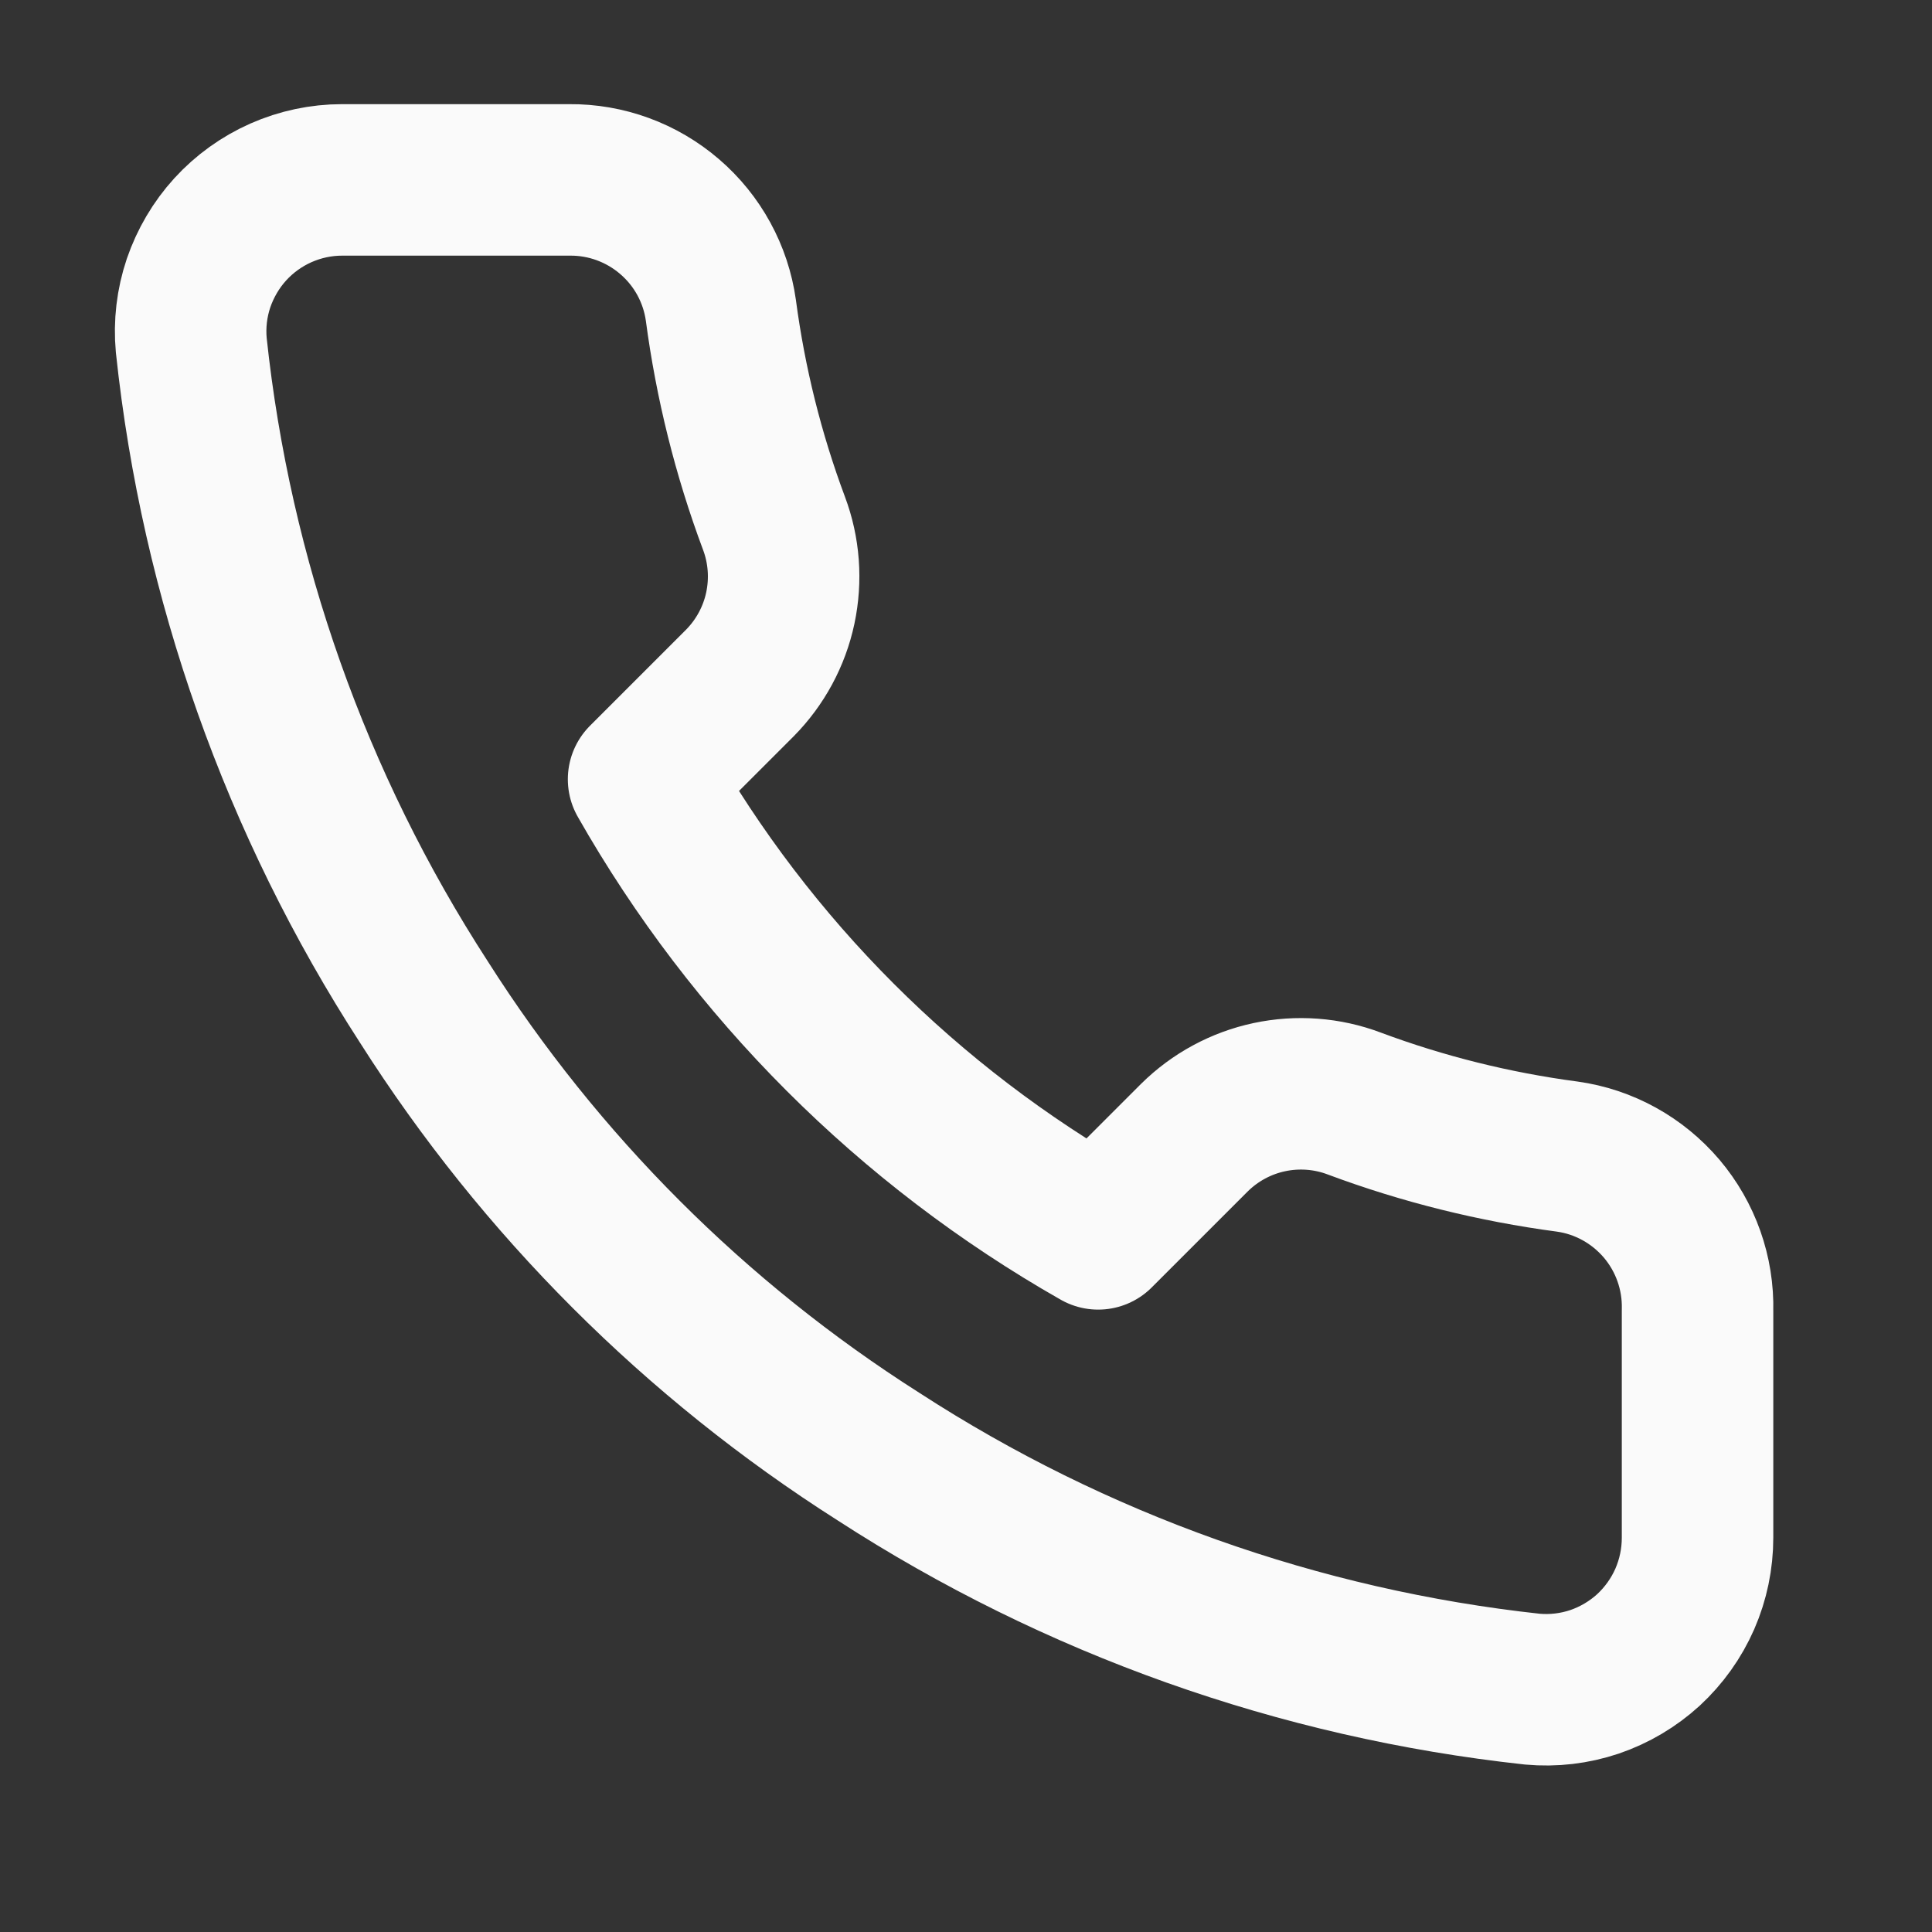
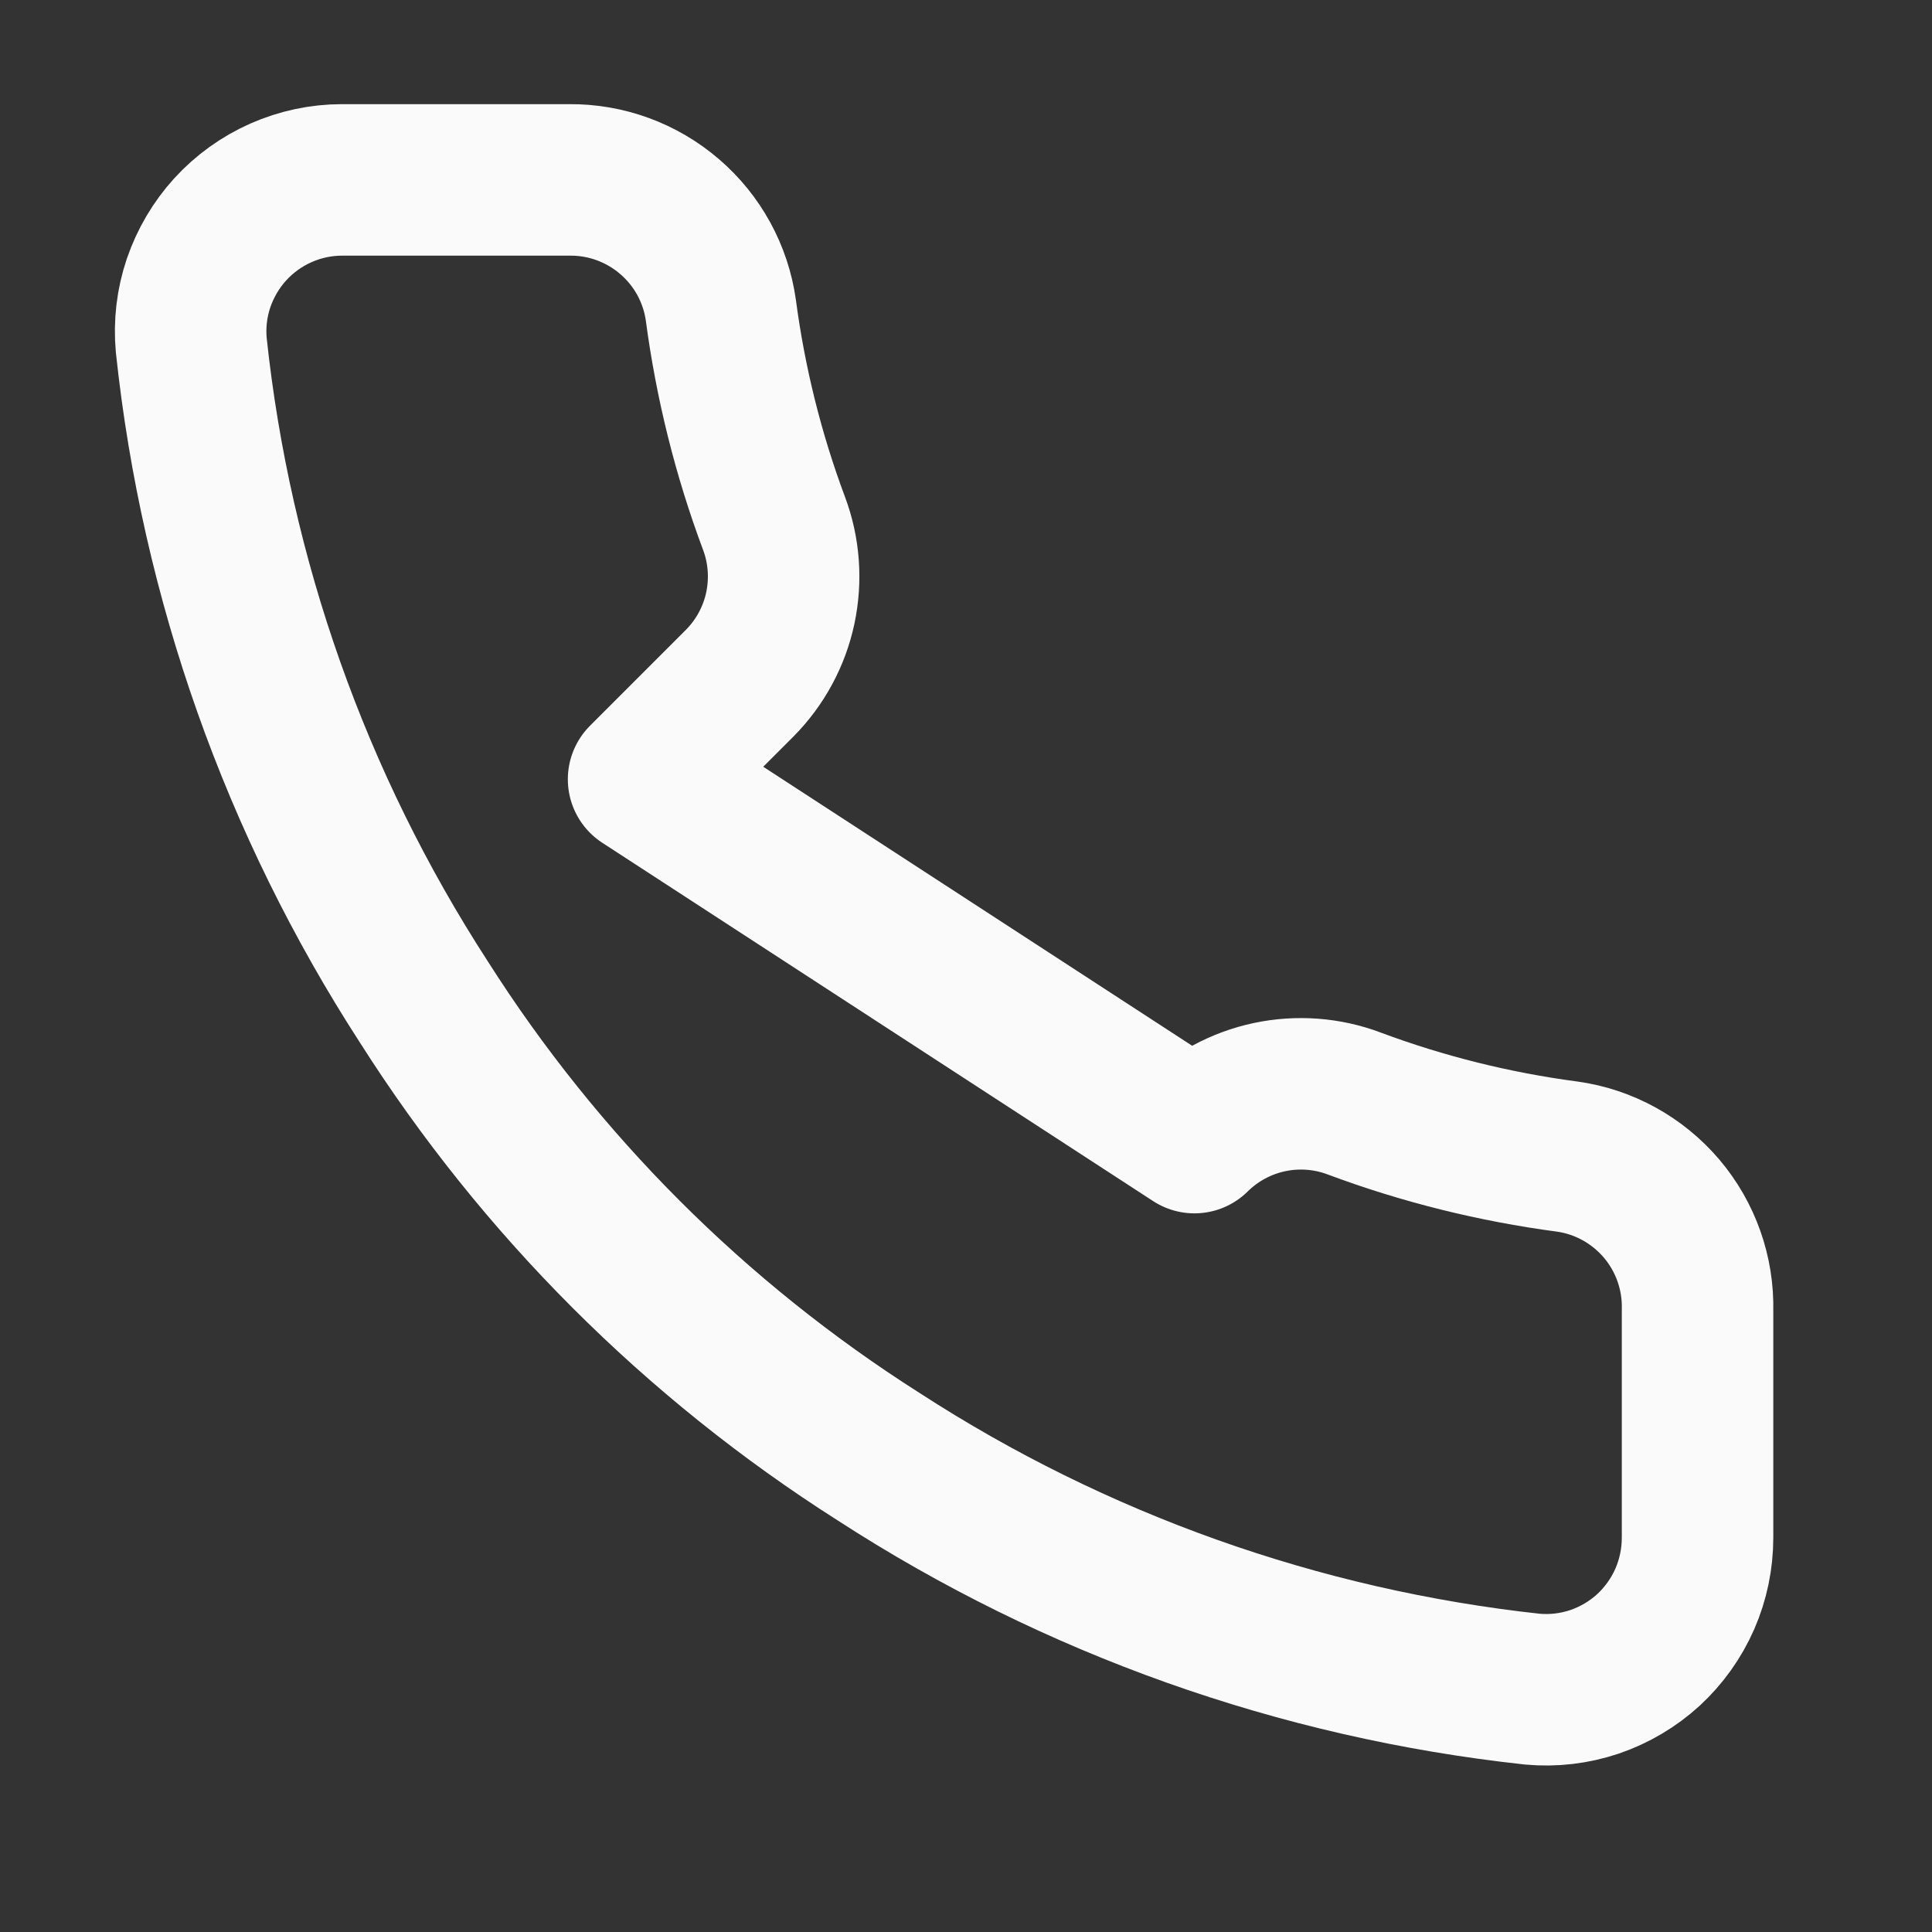
<svg xmlns="http://www.w3.org/2000/svg" width="17" height="17" viewBox="0 0 17 17" fill="none">
  <rect x="0" y="0" width="17" height="17" fill="#333333" stroke="none" />
-   <path d="M14.937 11.53V13.53C14.937 13.716 14.899 13.899 14.825 14.069C14.75 14.24 14.641 14.392 14.505 14.518C14.368 14.643 14.206 14.739 14.03 14.799C13.854 14.858 13.668 14.88 13.483 14.863C11.432 14.64 9.461 13.939 7.73 12.817C6.119 11.793 4.753 10.427 3.73 8.817C2.603 7.077 1.902 5.097 1.683 3.037C1.666 2.852 1.688 2.666 1.747 2.491C1.807 2.316 1.902 2.154 2.026 2.018C2.151 1.881 2.303 1.772 2.472 1.697C2.642 1.622 2.825 1.583 3.01 1.583H5.01C5.333 1.58 5.647 1.695 5.892 1.906C6.138 2.117 6.298 2.41 6.343 2.73C6.428 3.37 6.584 3.998 6.81 4.603C6.9 4.842 6.919 5.101 6.866 5.351C6.813 5.6 6.689 5.829 6.51 6.01L5.663 6.857C6.612 8.526 7.994 9.908 9.663 10.857L10.51 10.01C10.691 9.831 10.92 9.707 11.169 9.654C11.418 9.601 11.678 9.62 11.916 9.71C12.521 9.936 13.15 10.092 13.79 10.177C14.114 10.222 14.409 10.386 14.621 10.635C14.832 10.884 14.945 11.203 14.937 11.53Z" stroke="#FAFAFA" stroke-width="1.333" stroke-linecap="round" stroke-linejoin="round" />
+   <path d="M14.937 11.53V13.53C14.937 13.716 14.899 13.899 14.825 14.069C14.75 14.24 14.641 14.392 14.505 14.518C14.368 14.643 14.206 14.739 14.03 14.799C13.854 14.858 13.668 14.88 13.483 14.863C11.432 14.64 9.461 13.939 7.73 12.817C6.119 11.793 4.753 10.427 3.73 8.817C2.603 7.077 1.902 5.097 1.683 3.037C1.666 2.852 1.688 2.666 1.747 2.491C1.807 2.316 1.902 2.154 2.026 2.018C2.151 1.881 2.303 1.772 2.472 1.697C2.642 1.622 2.825 1.583 3.01 1.583H5.01C5.333 1.58 5.647 1.695 5.892 1.906C6.138 2.117 6.298 2.41 6.343 2.73C6.428 3.37 6.584 3.998 6.81 4.603C6.9 4.842 6.919 5.101 6.866 5.351C6.813 5.6 6.689 5.829 6.51 6.01L5.663 6.857L10.51 10.01C10.691 9.831 10.92 9.707 11.169 9.654C11.418 9.601 11.678 9.62 11.916 9.71C12.521 9.936 13.15 10.092 13.79 10.177C14.114 10.222 14.409 10.386 14.621 10.635C14.832 10.884 14.945 11.203 14.937 11.53Z" stroke="#FAFAFA" stroke-width="1.333" stroke-linecap="round" stroke-linejoin="round" />
</svg>